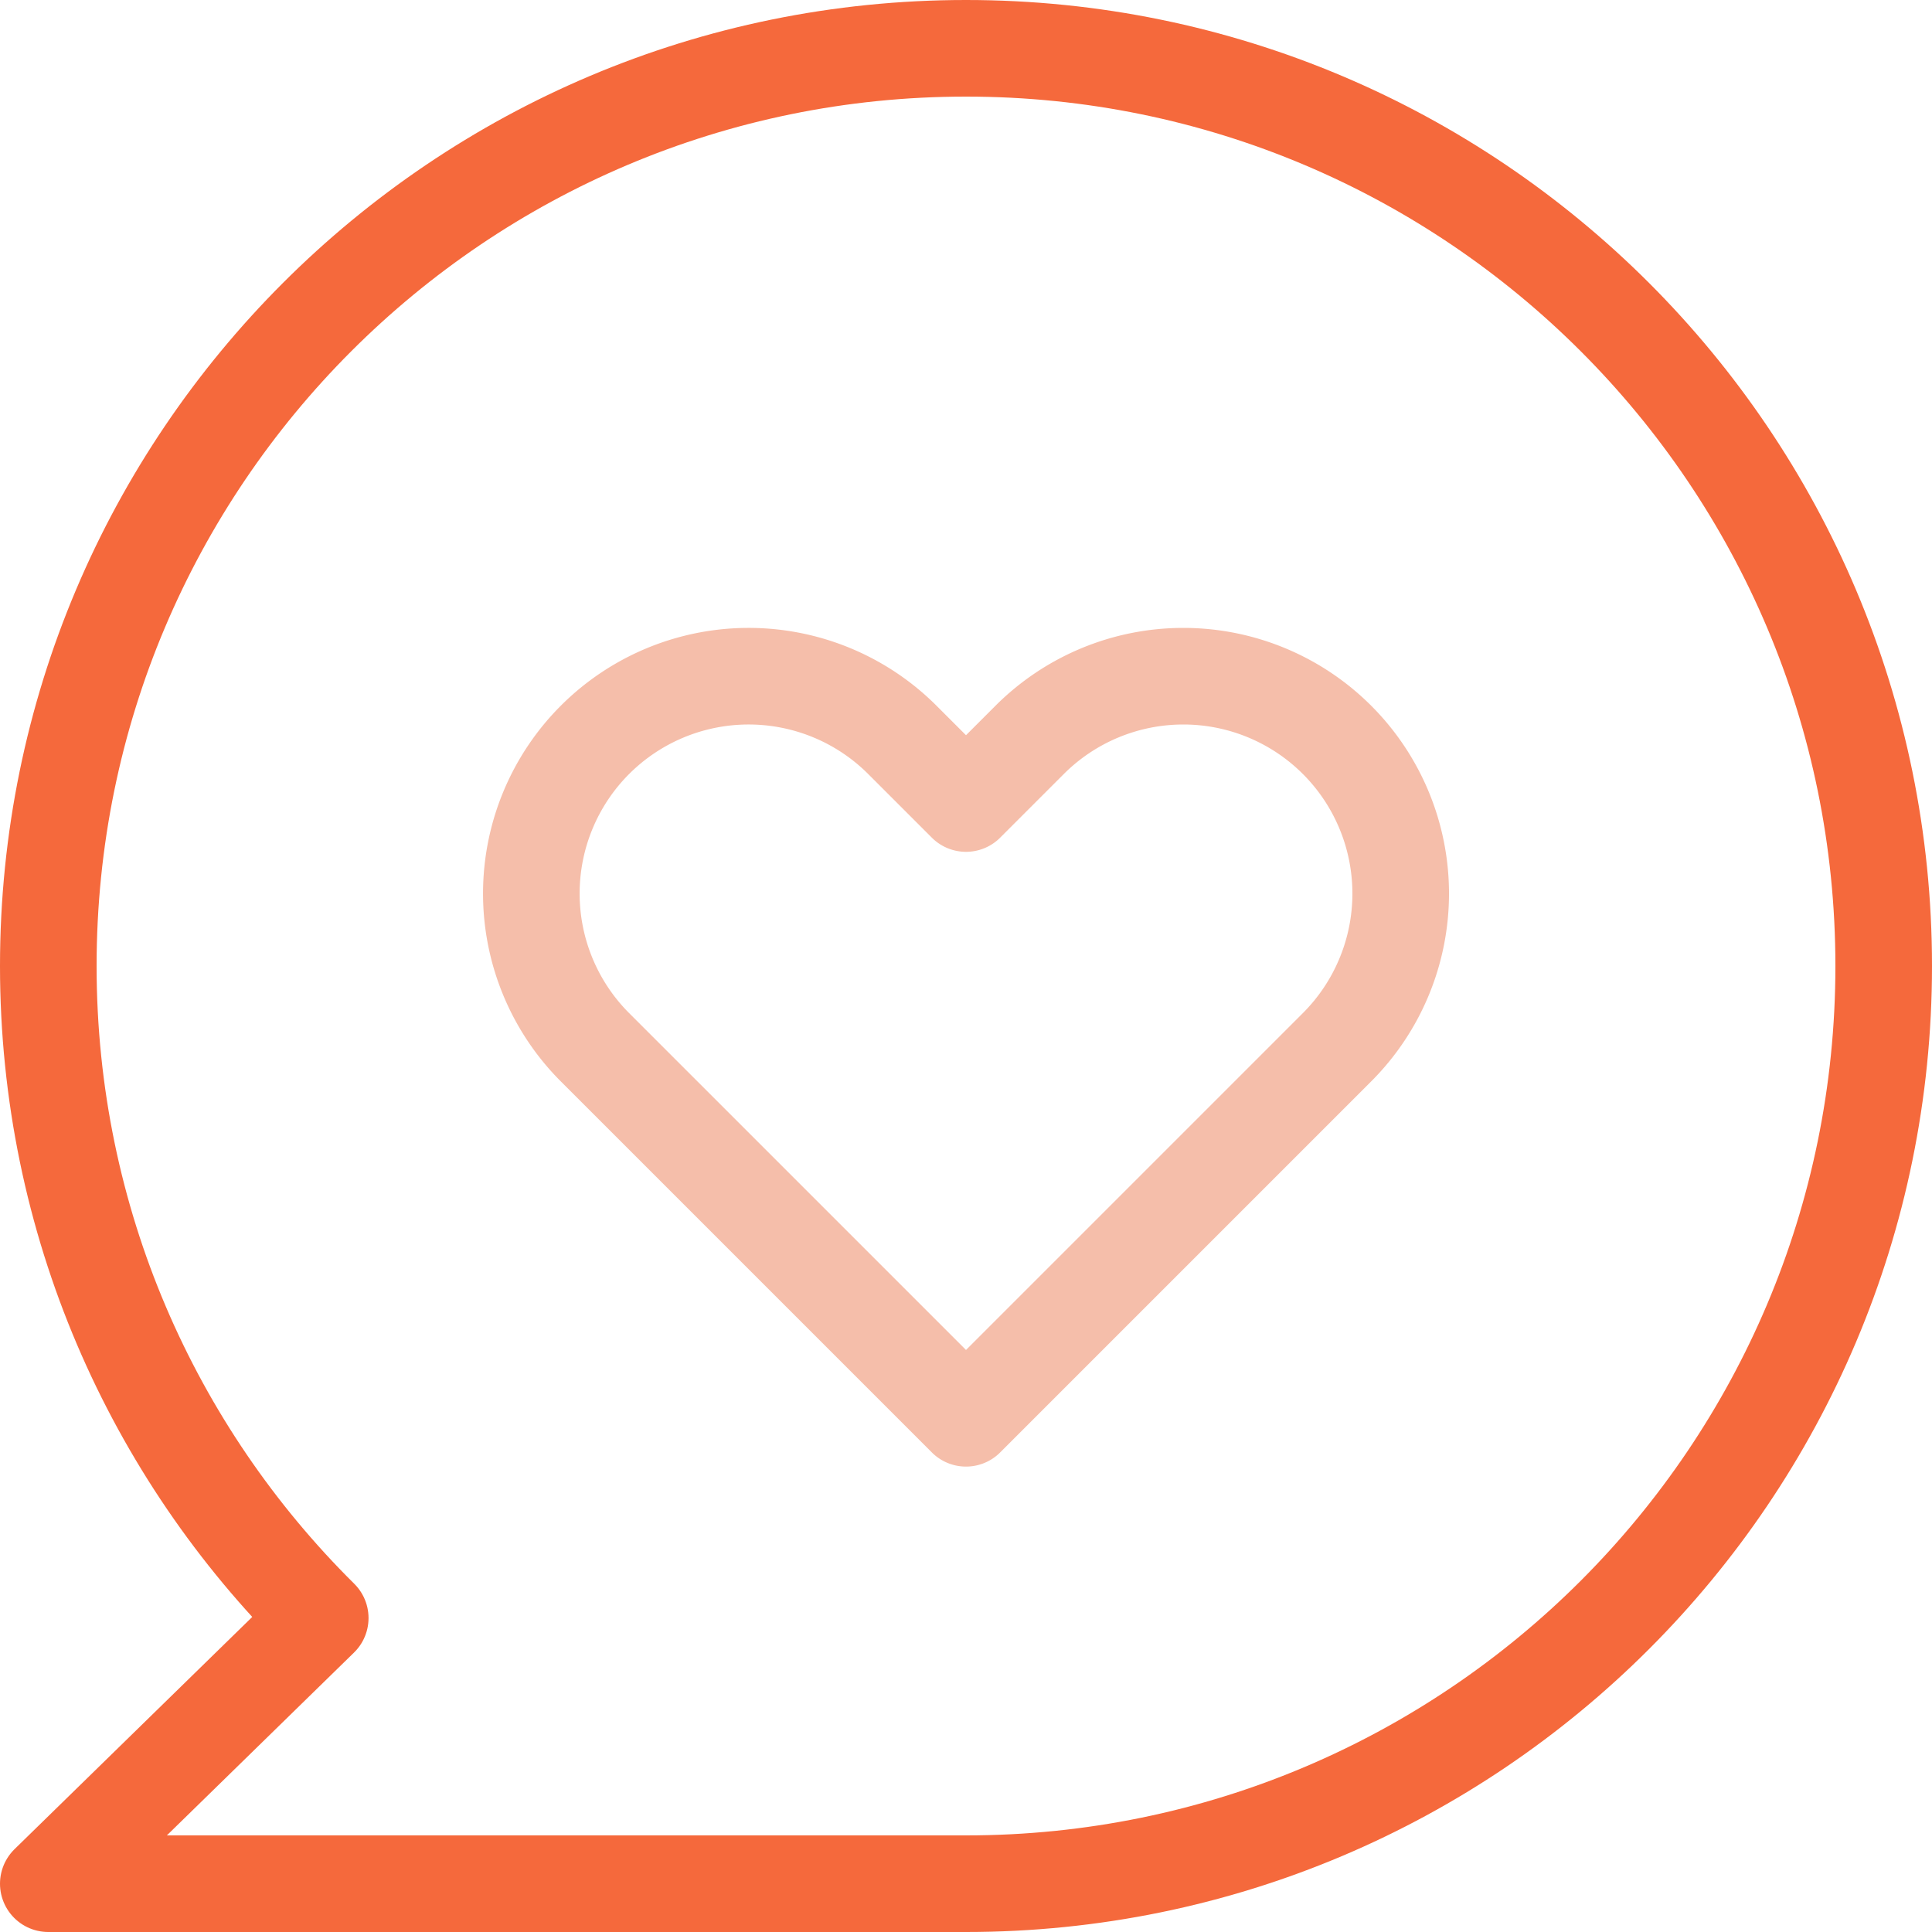
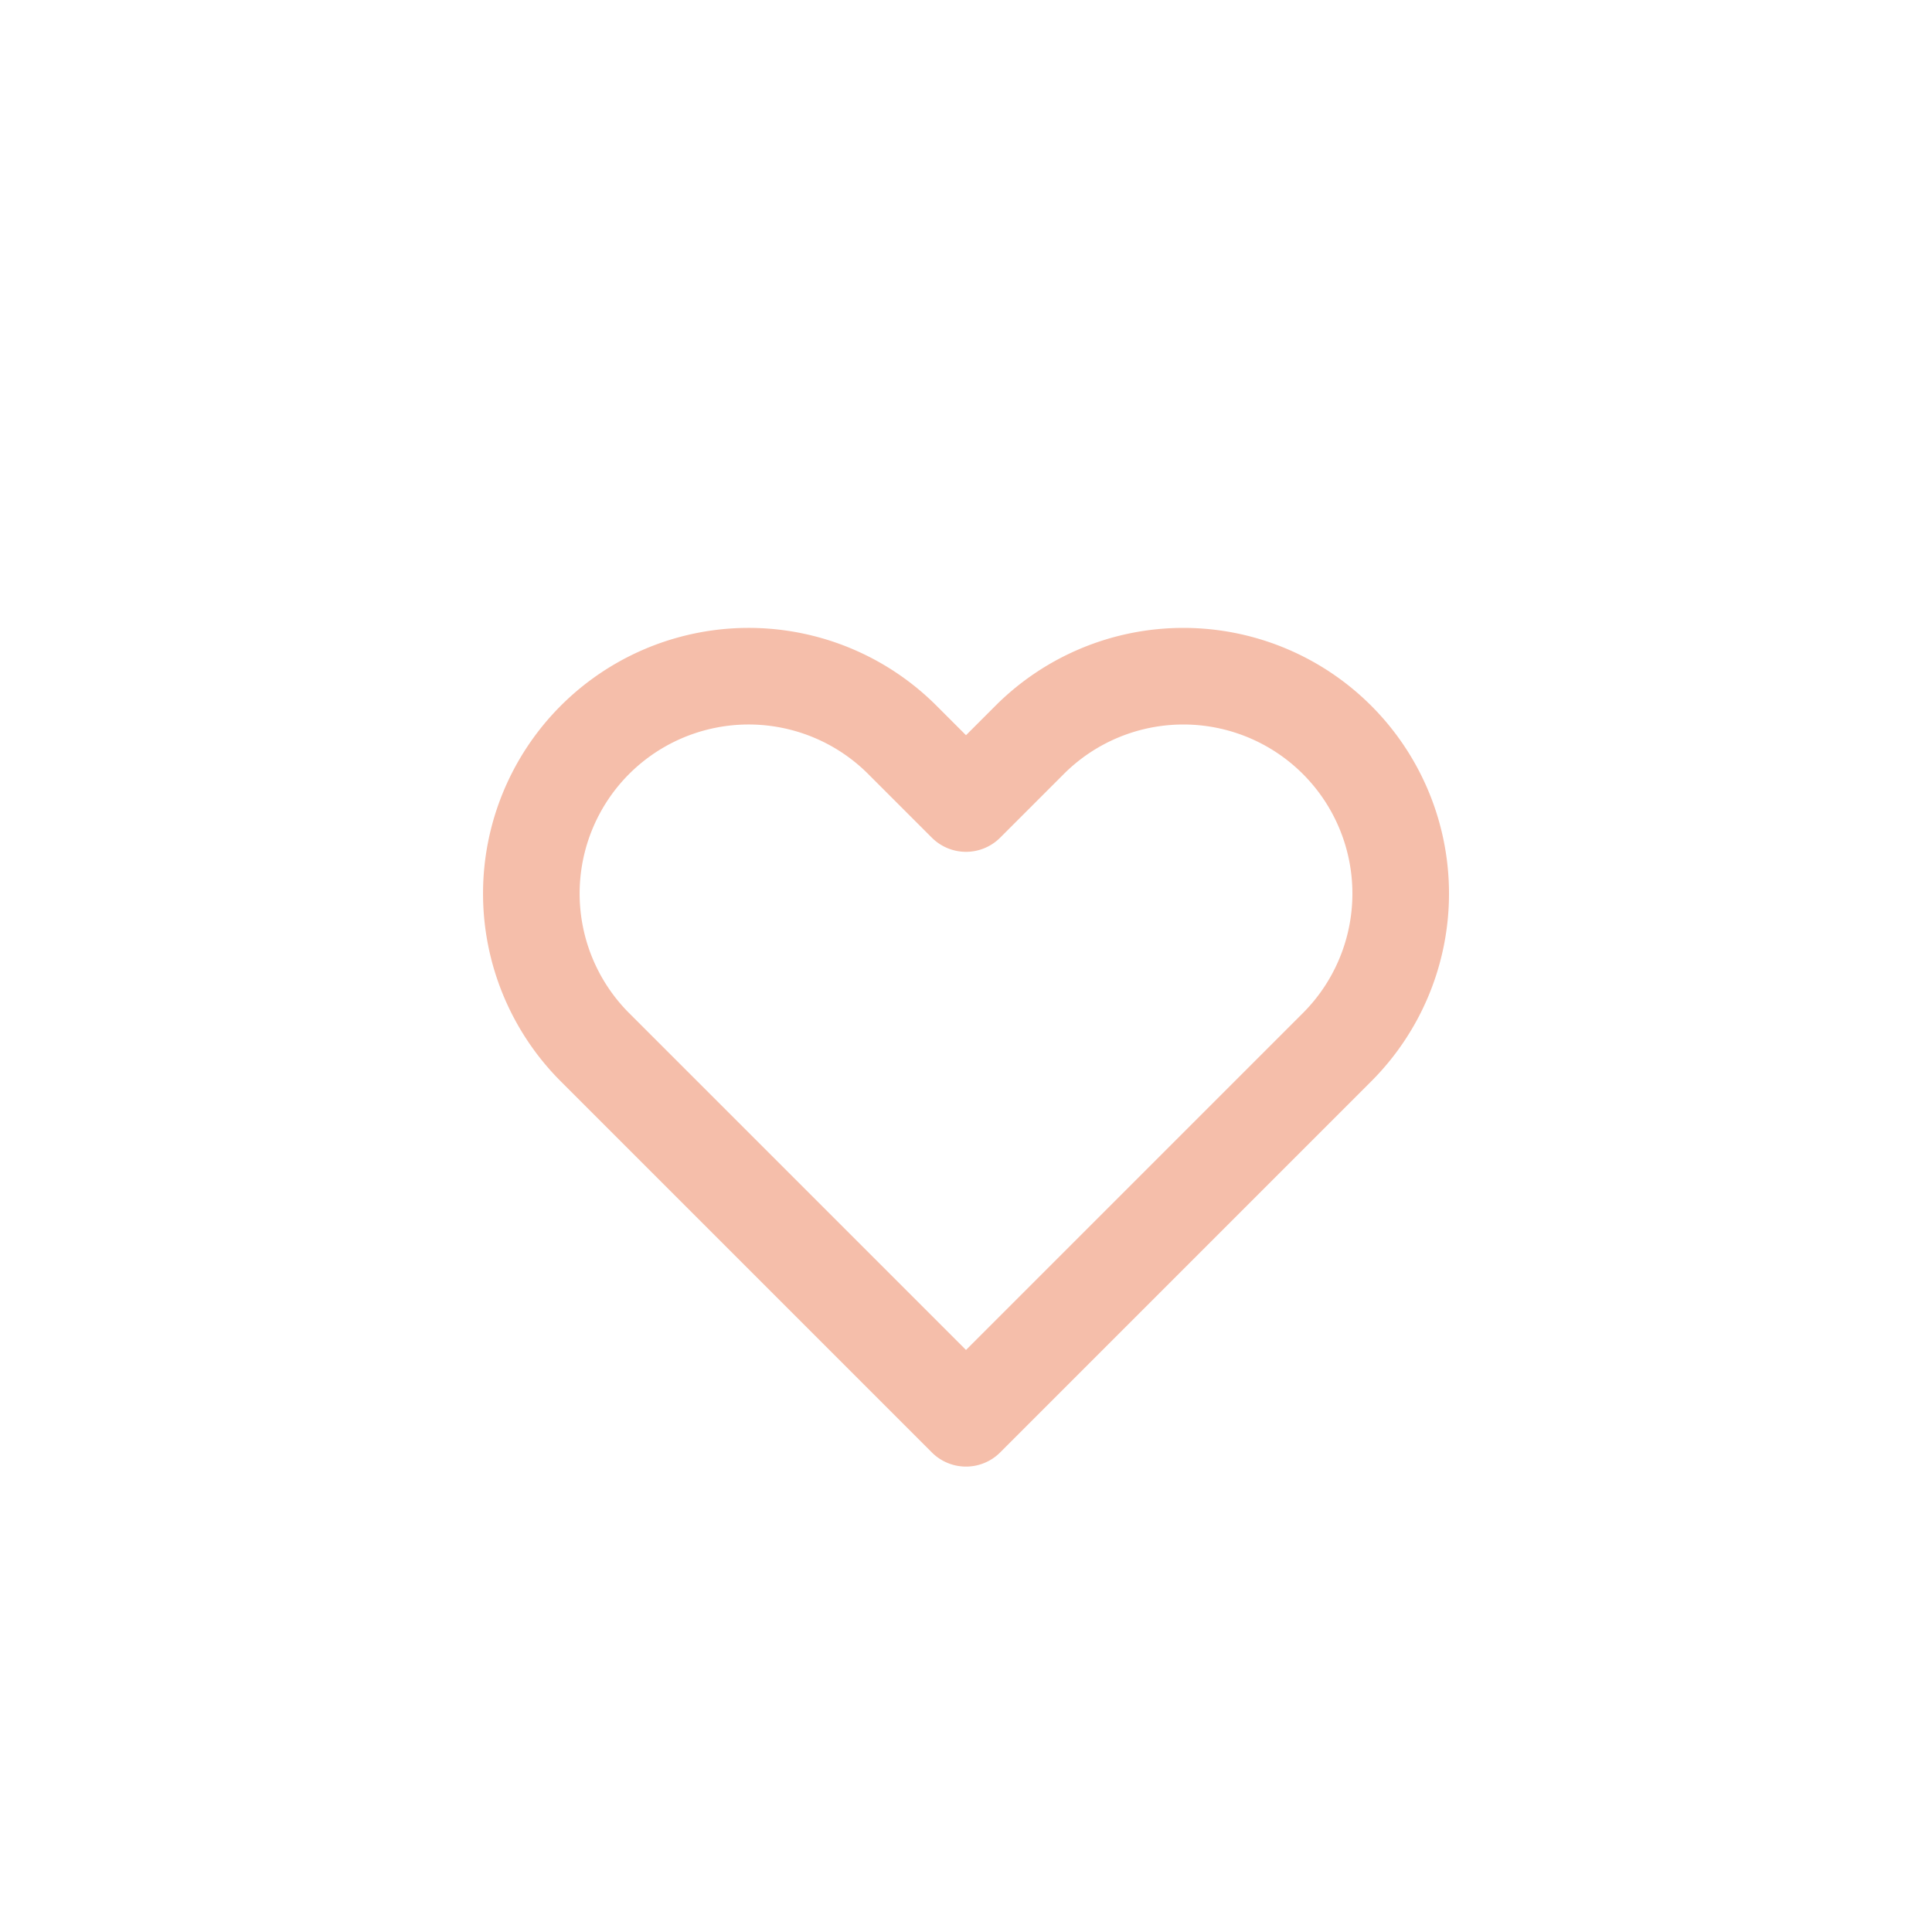
<svg xmlns="http://www.w3.org/2000/svg" width="40" height="40" viewBox="0 0 40 40" fill="none">
-   <path d="M20 39c10.493 0 19-8.507 19-19S30.493 1 20 1 1 9.507 1 20c0 5.28 2.154 10.057 5.63 13.5L1 39h19z" stroke="#F5693C" stroke-width="2" stroke-linecap="round" stroke-linejoin="round" />
  <path d="M12.318 15.318a4.502 4.502 0 000 6.364L20 29.364l7.682-7.682a4.5 4.5 0 10-6.364-6.364L20 16.636l-1.318-1.318a4.5 4.5 0 00-6.364 0v0z" stroke="#F5BEAA" stroke-width="2" stroke-linecap="round" stroke-linejoin="round" />
</svg>